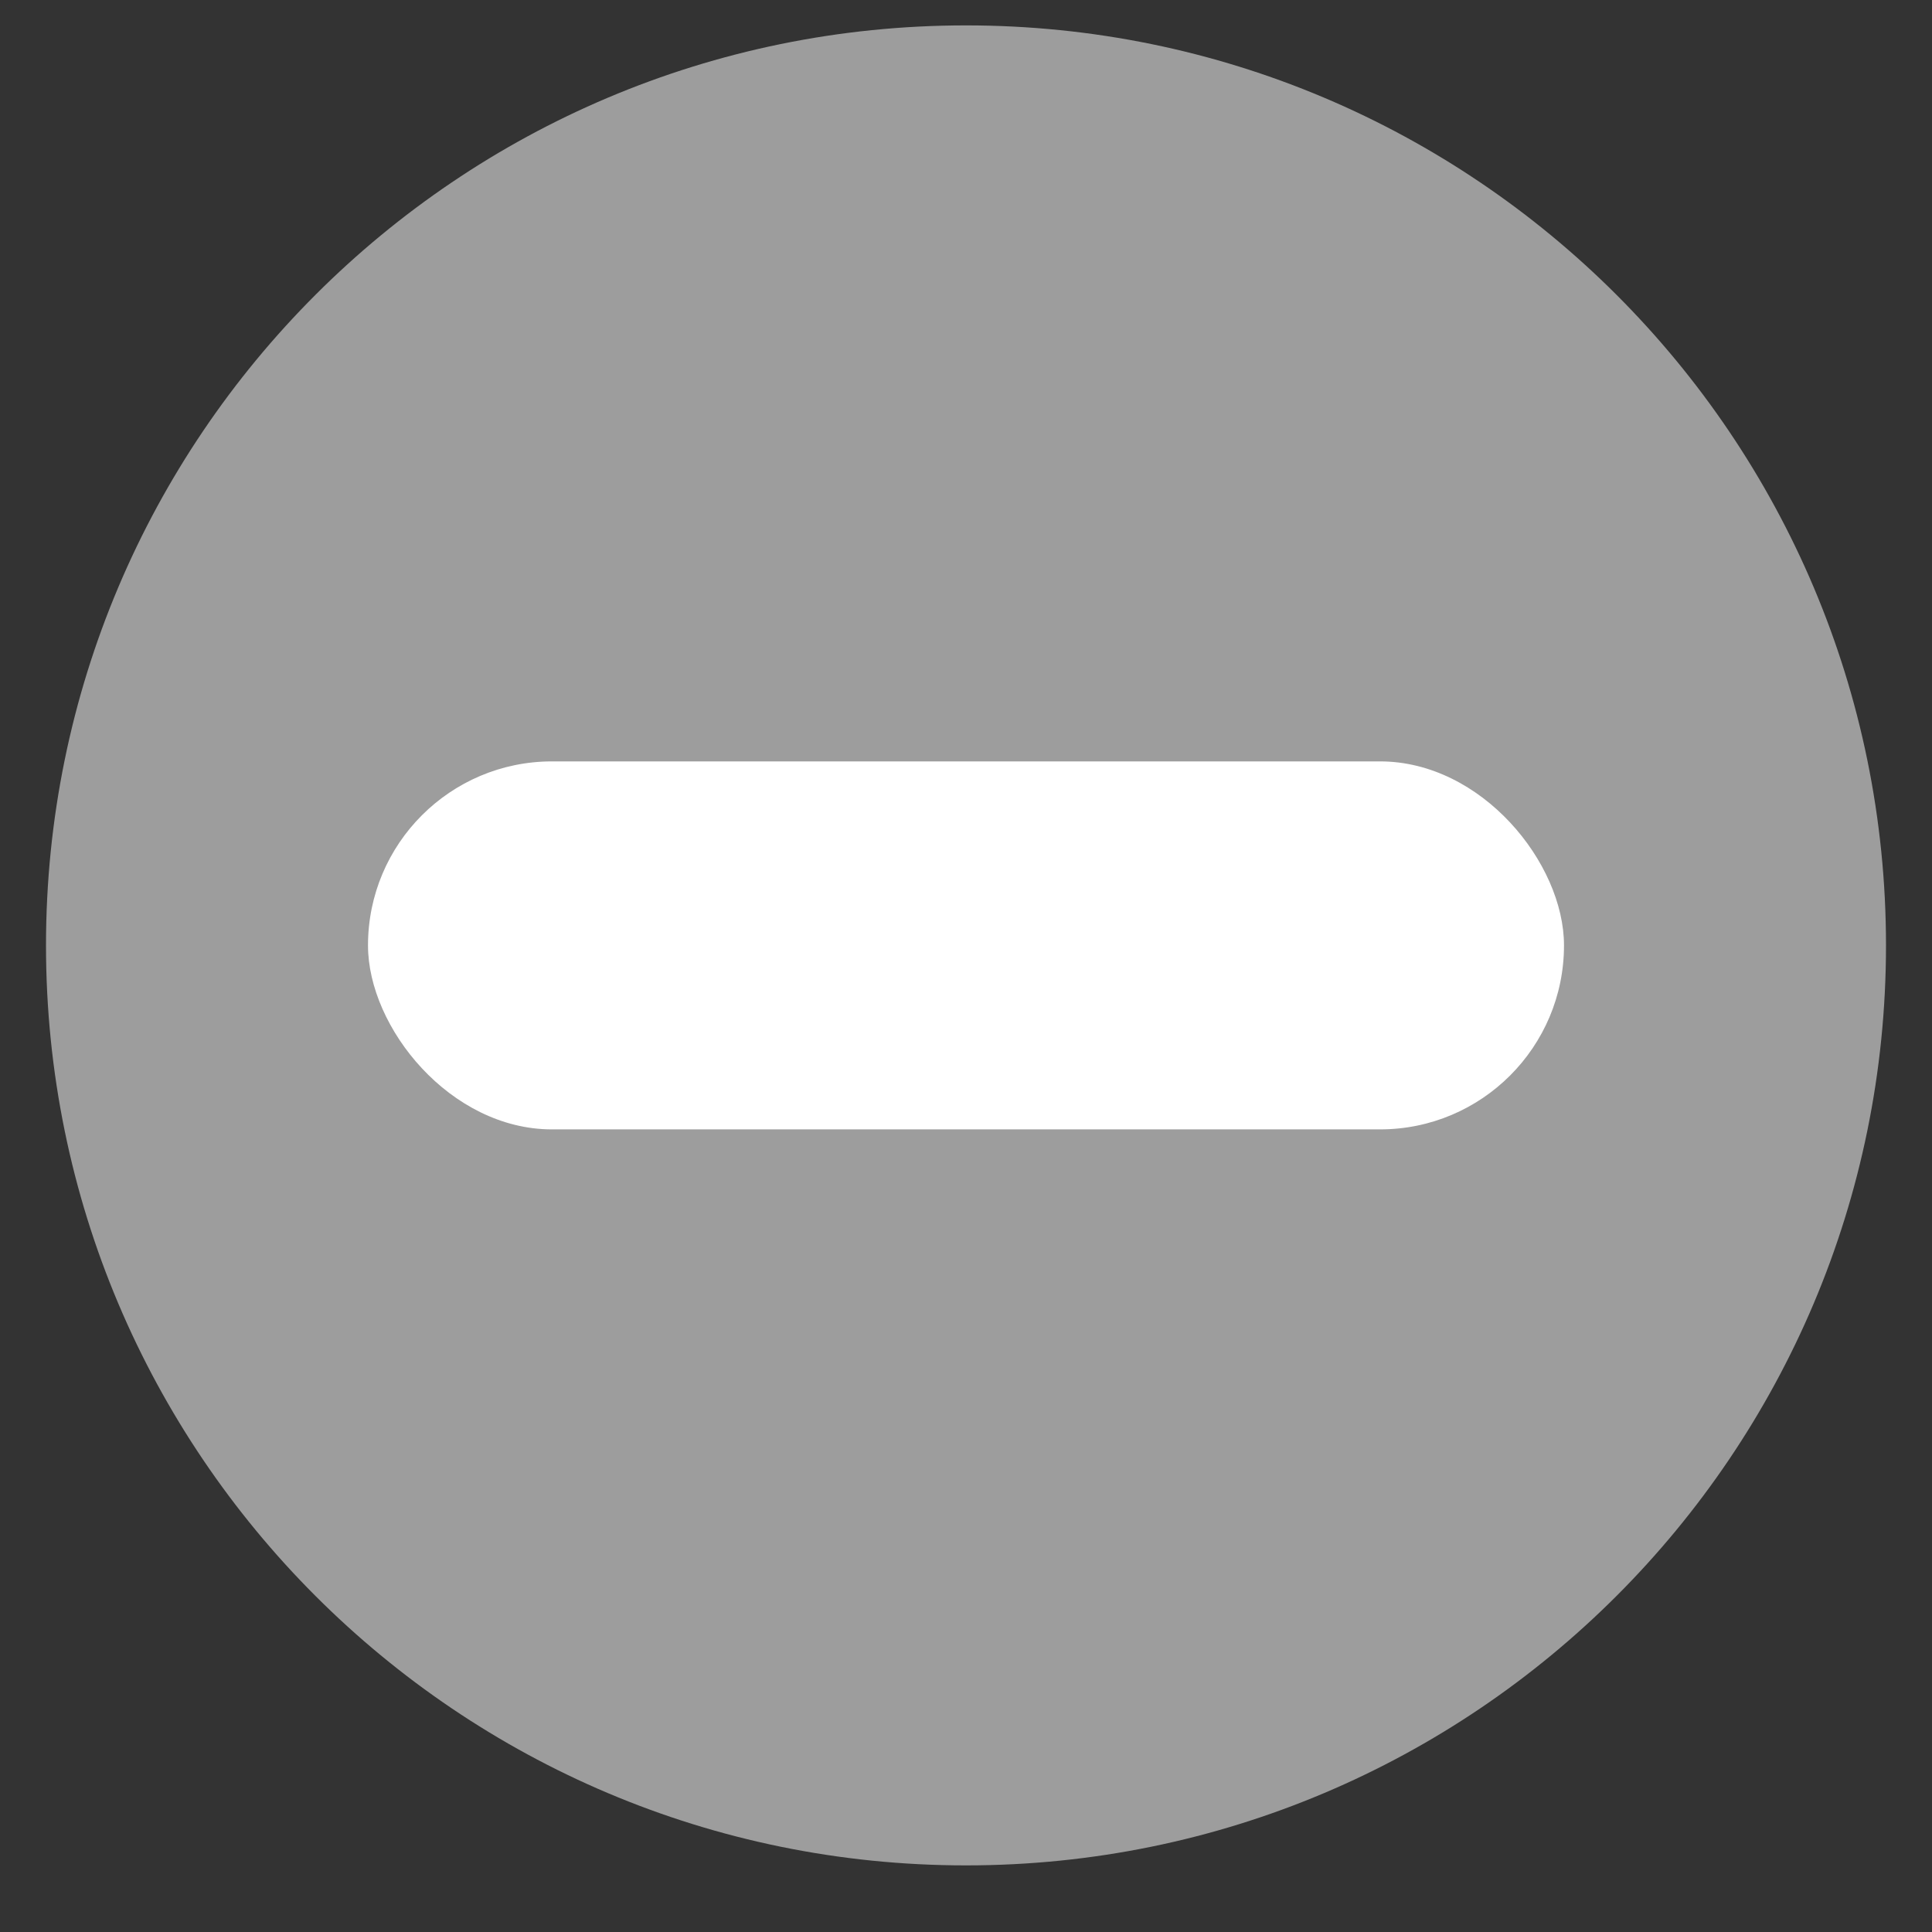
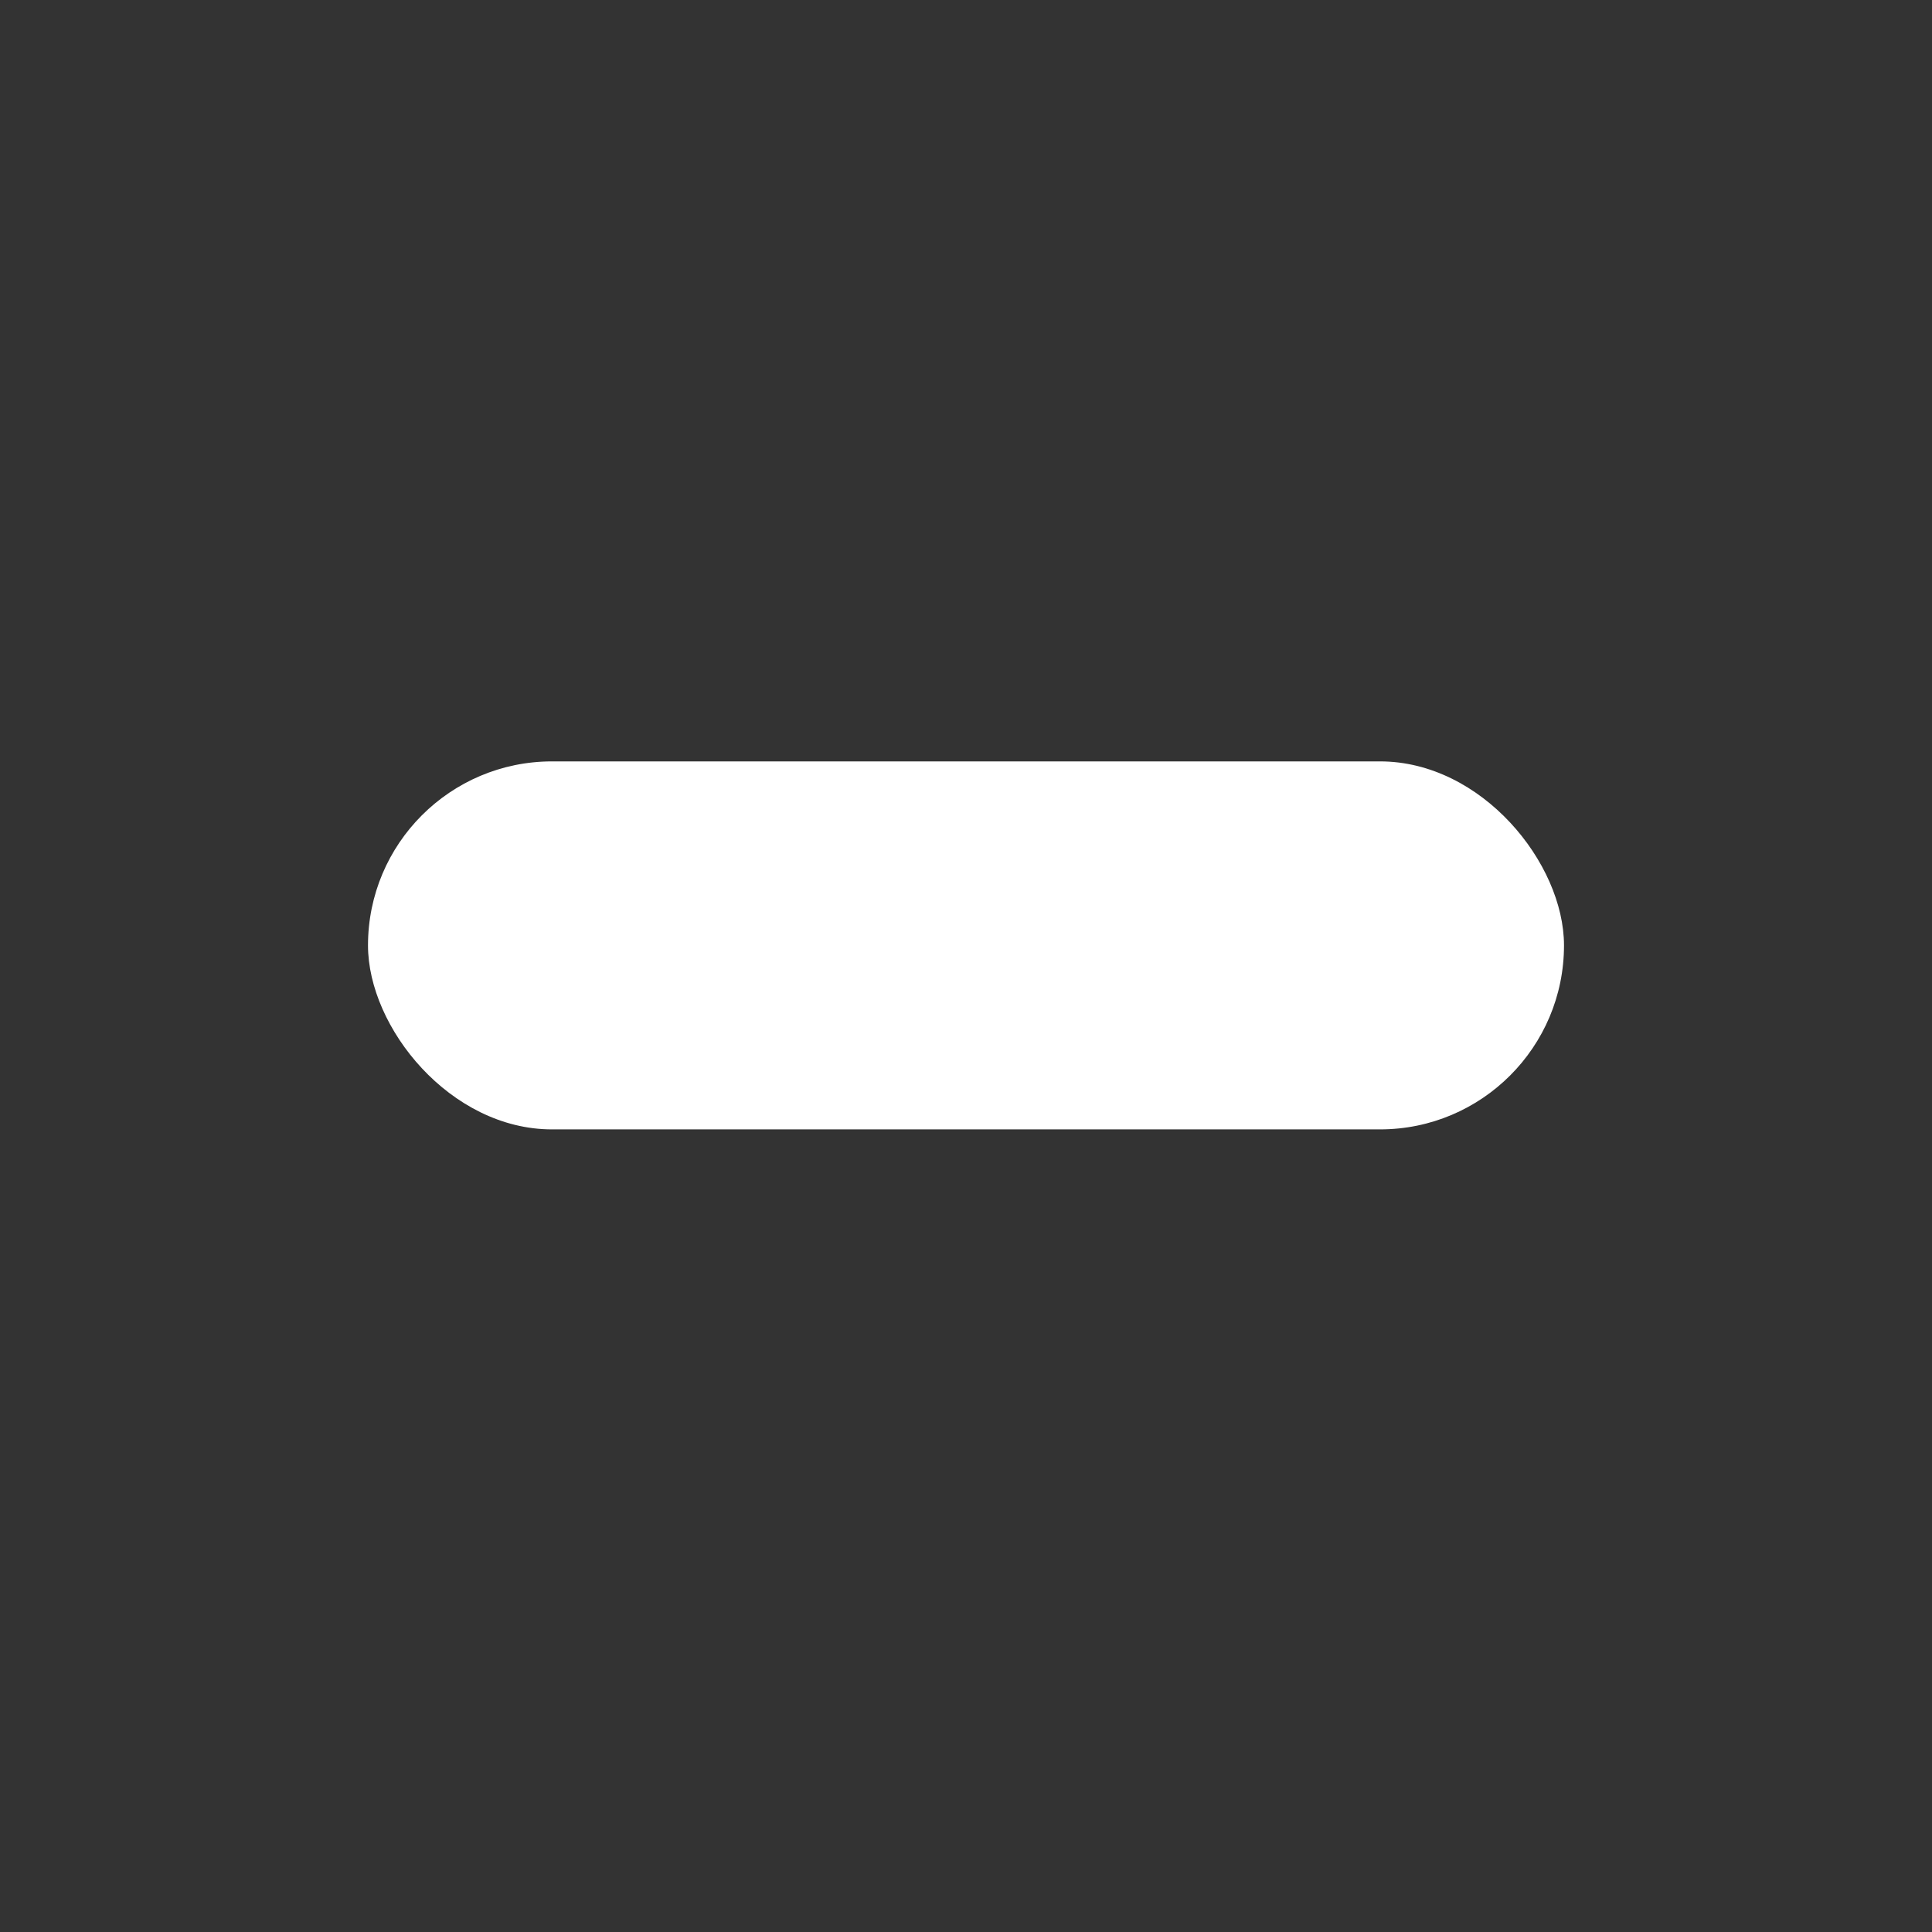
<svg xmlns="http://www.w3.org/2000/svg" width="21" height="21" viewBox="0 0 21 21" fill="none">
  <rect x="0" y="0" width="21" height="21" fill="#333333" stroke="none" />
-   <path d="M20.5 10.276C20.5 15.799 16.023 20.276 10.5 20.276C4.977 20.276 0.5 15.799 0.5 10.276C0.5 4.753 4.977 0.276 10.5 0.276C16.023 0.276 20.5 4.753 20.5 10.276Z" fill="#9D9D9D" />
  <rect x="4" y="8.276" width="13" height="4" rx="2" fill="white" />
</svg>